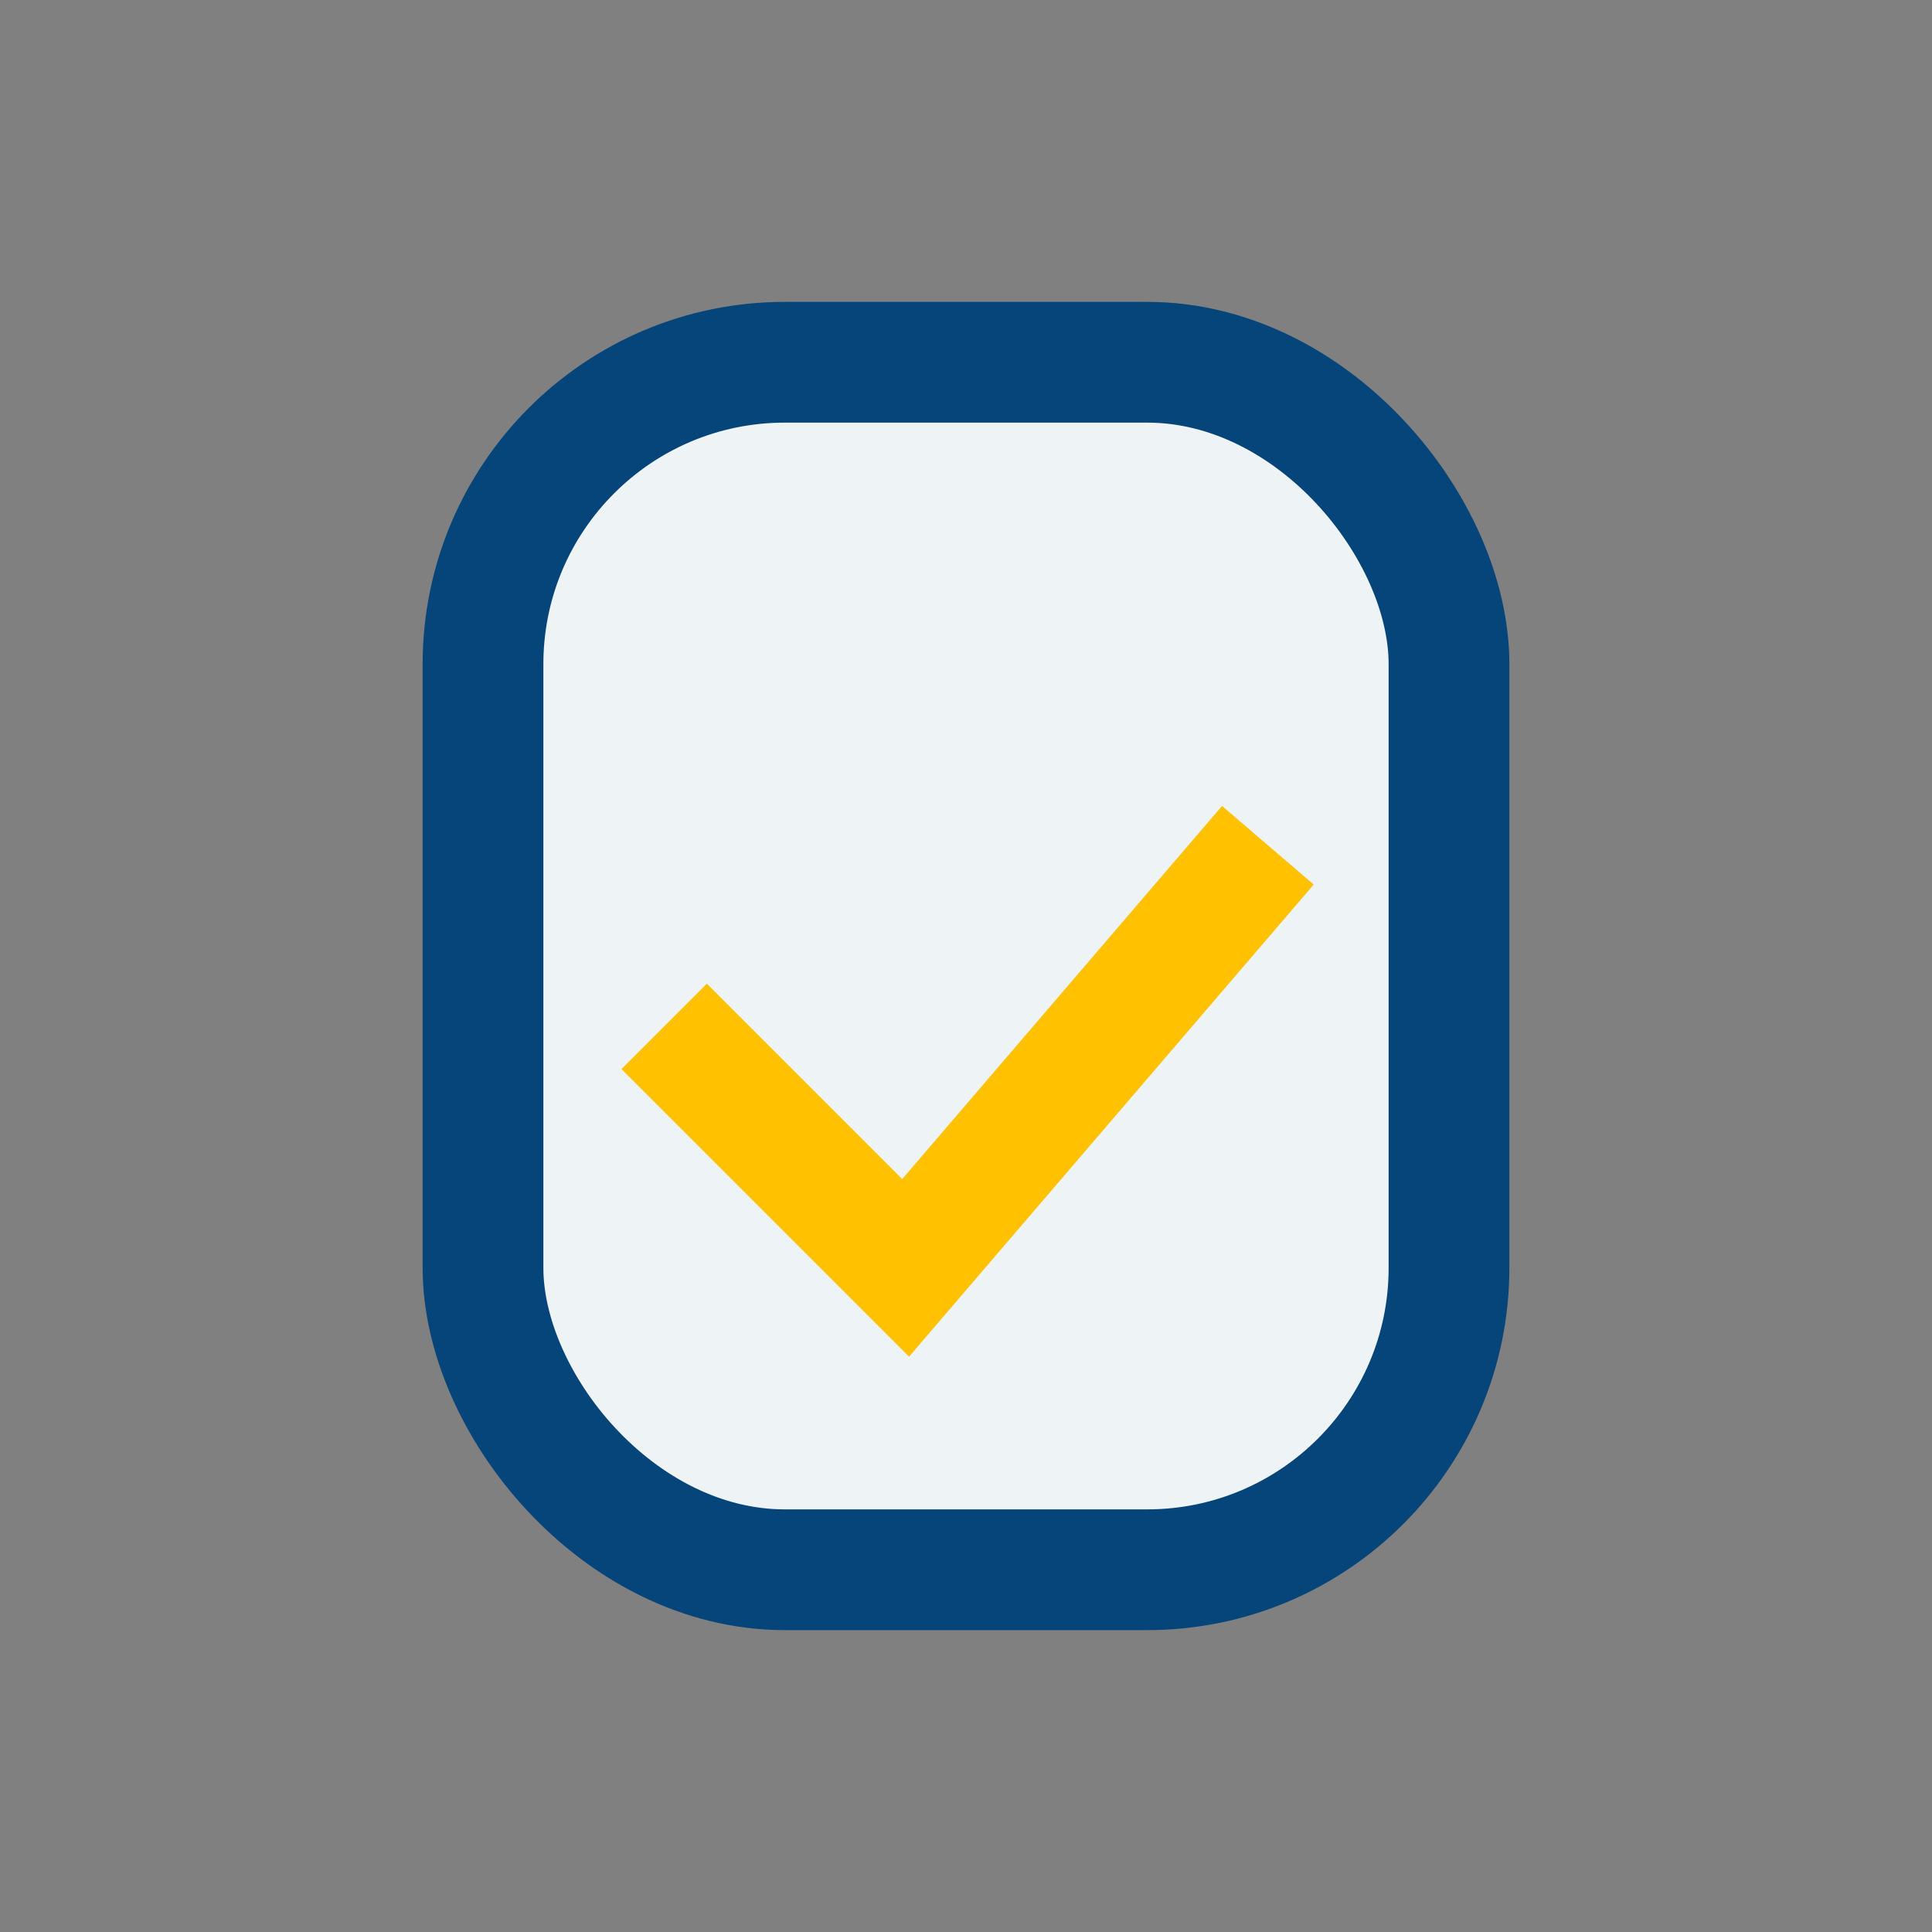
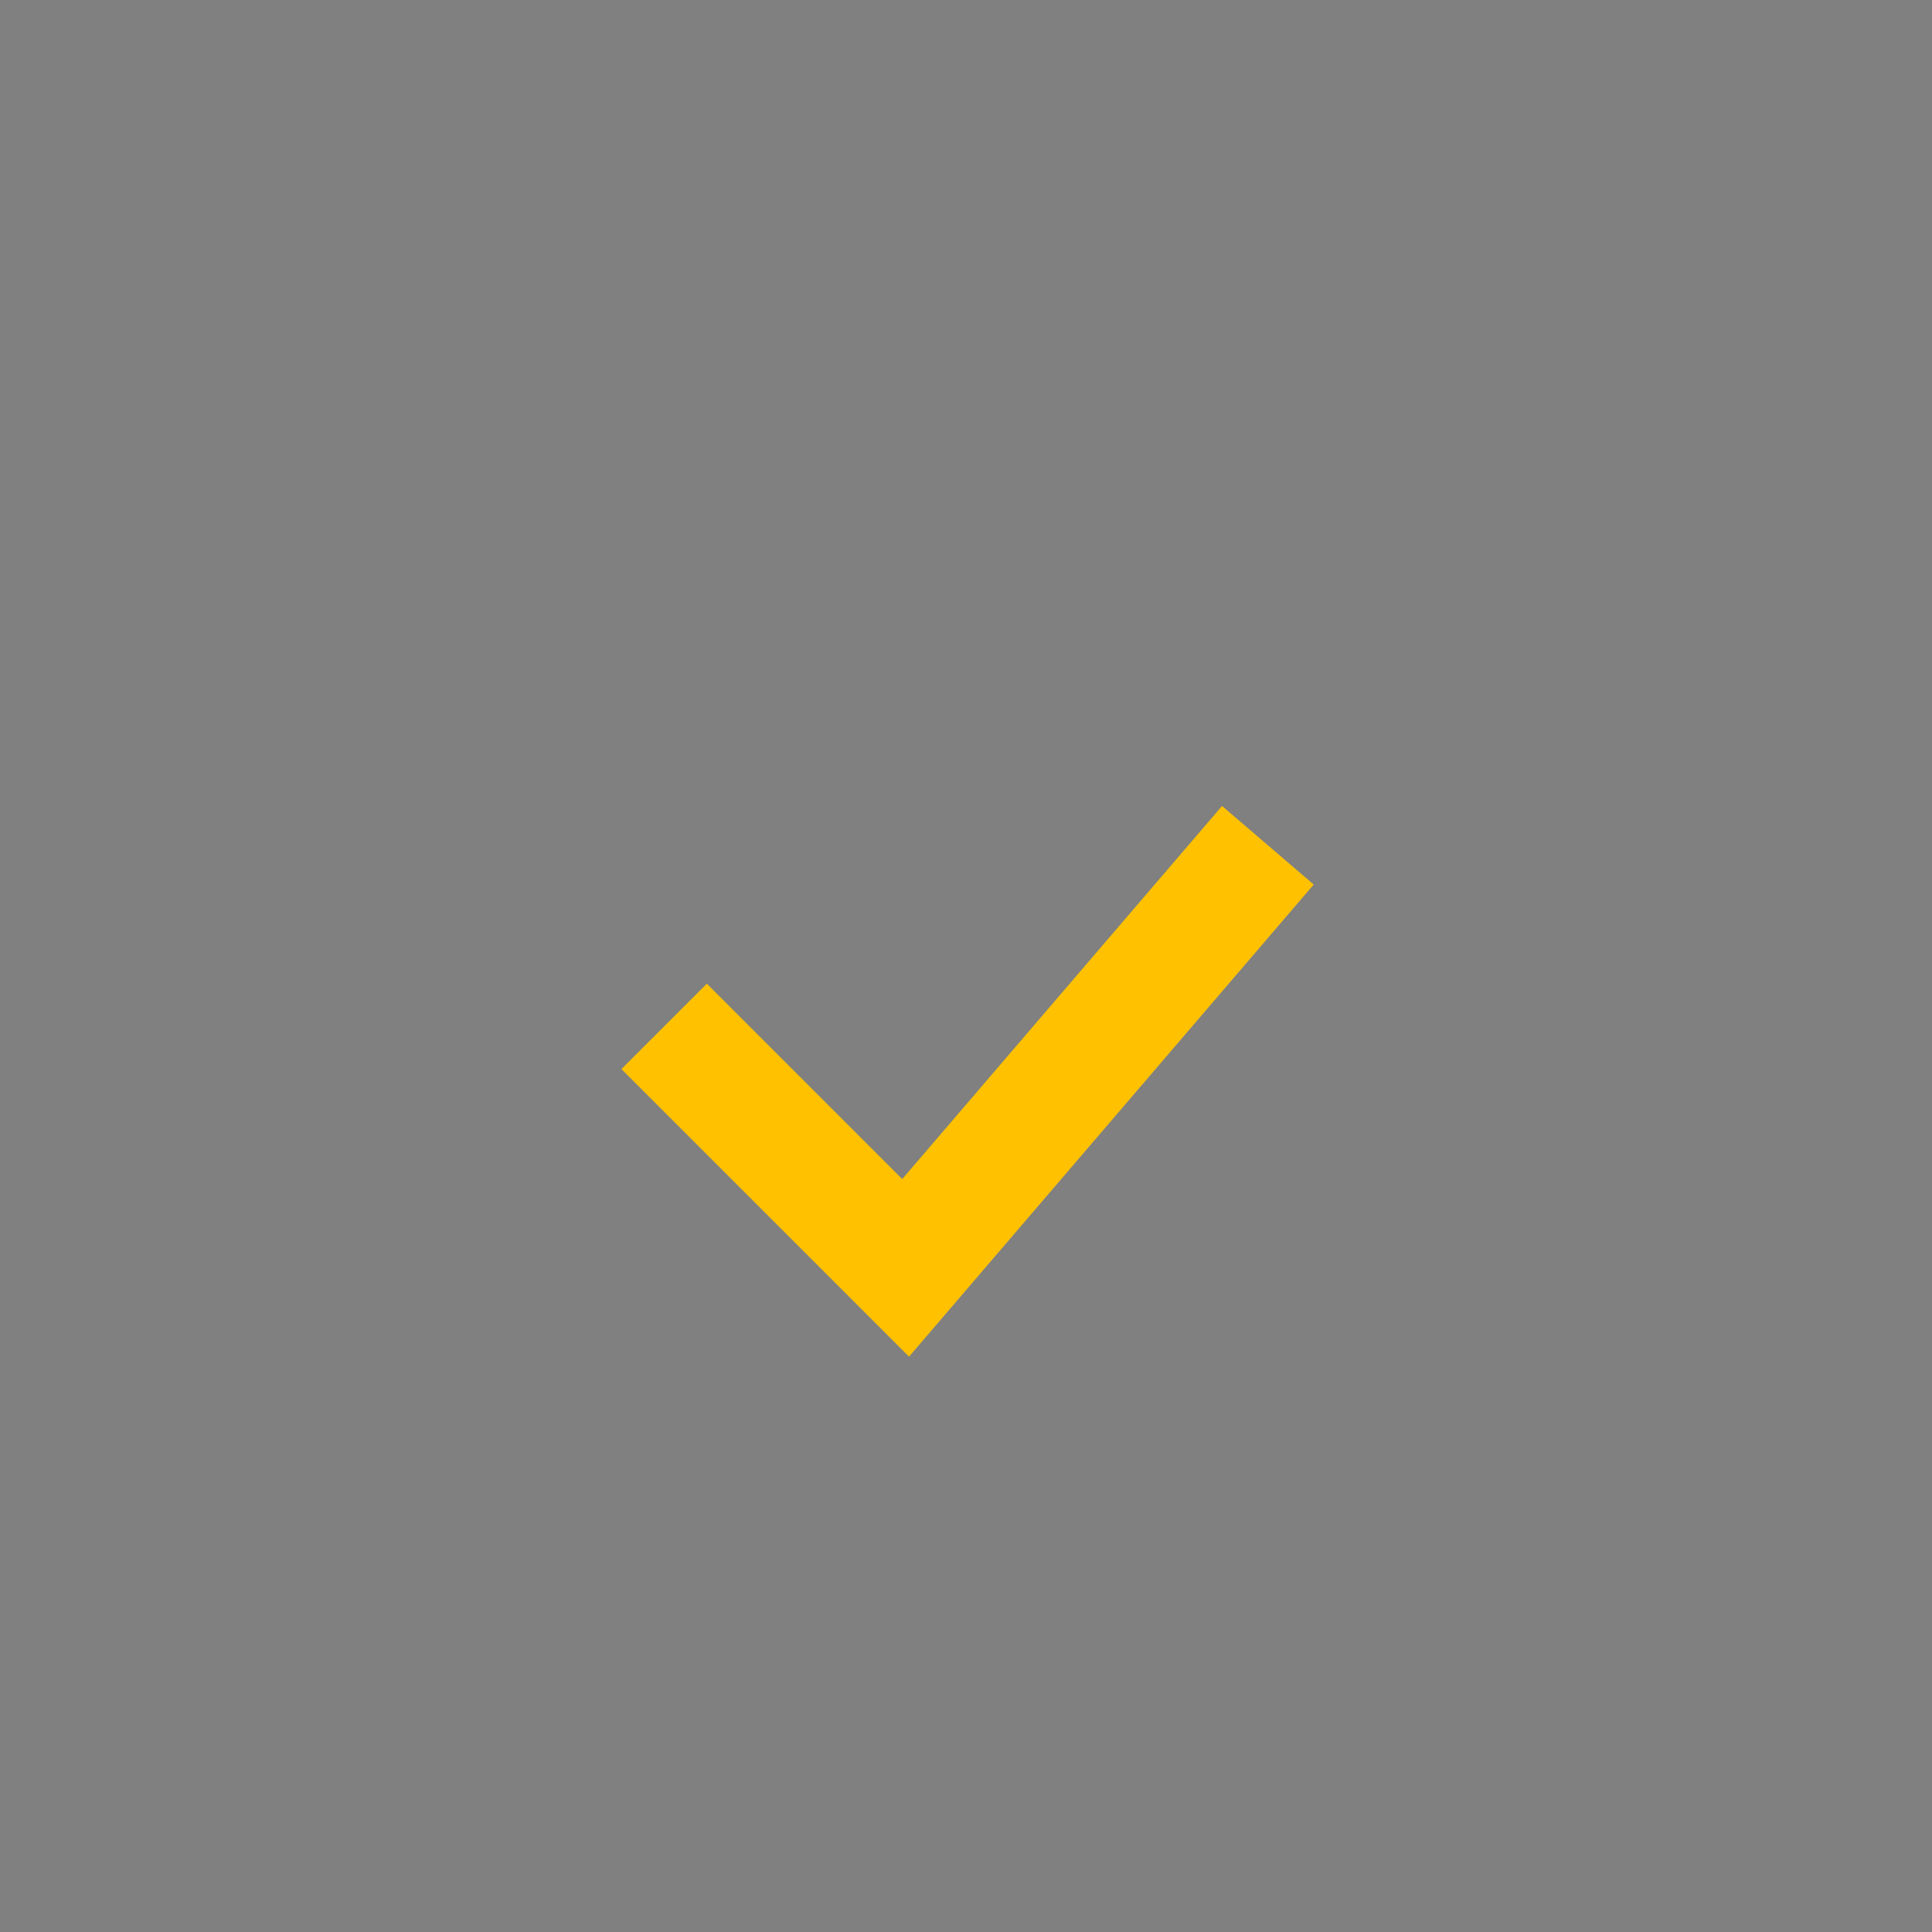
<svg xmlns="http://www.w3.org/2000/svg" width="32" height="32" viewBox="0 0 32 32">
  <rect x="0" y="0" width="32" height="32" fill="#808080" stroke="none" />
-   <rect x="8" y="6" width="16" height="20" rx="5" fill="#eef3f6" stroke="#06457a" stroke-width="2" />
  <path d="M11 17l4 4 6-7" fill="none" stroke="#ffc100" stroke-width="2" />
</svg>